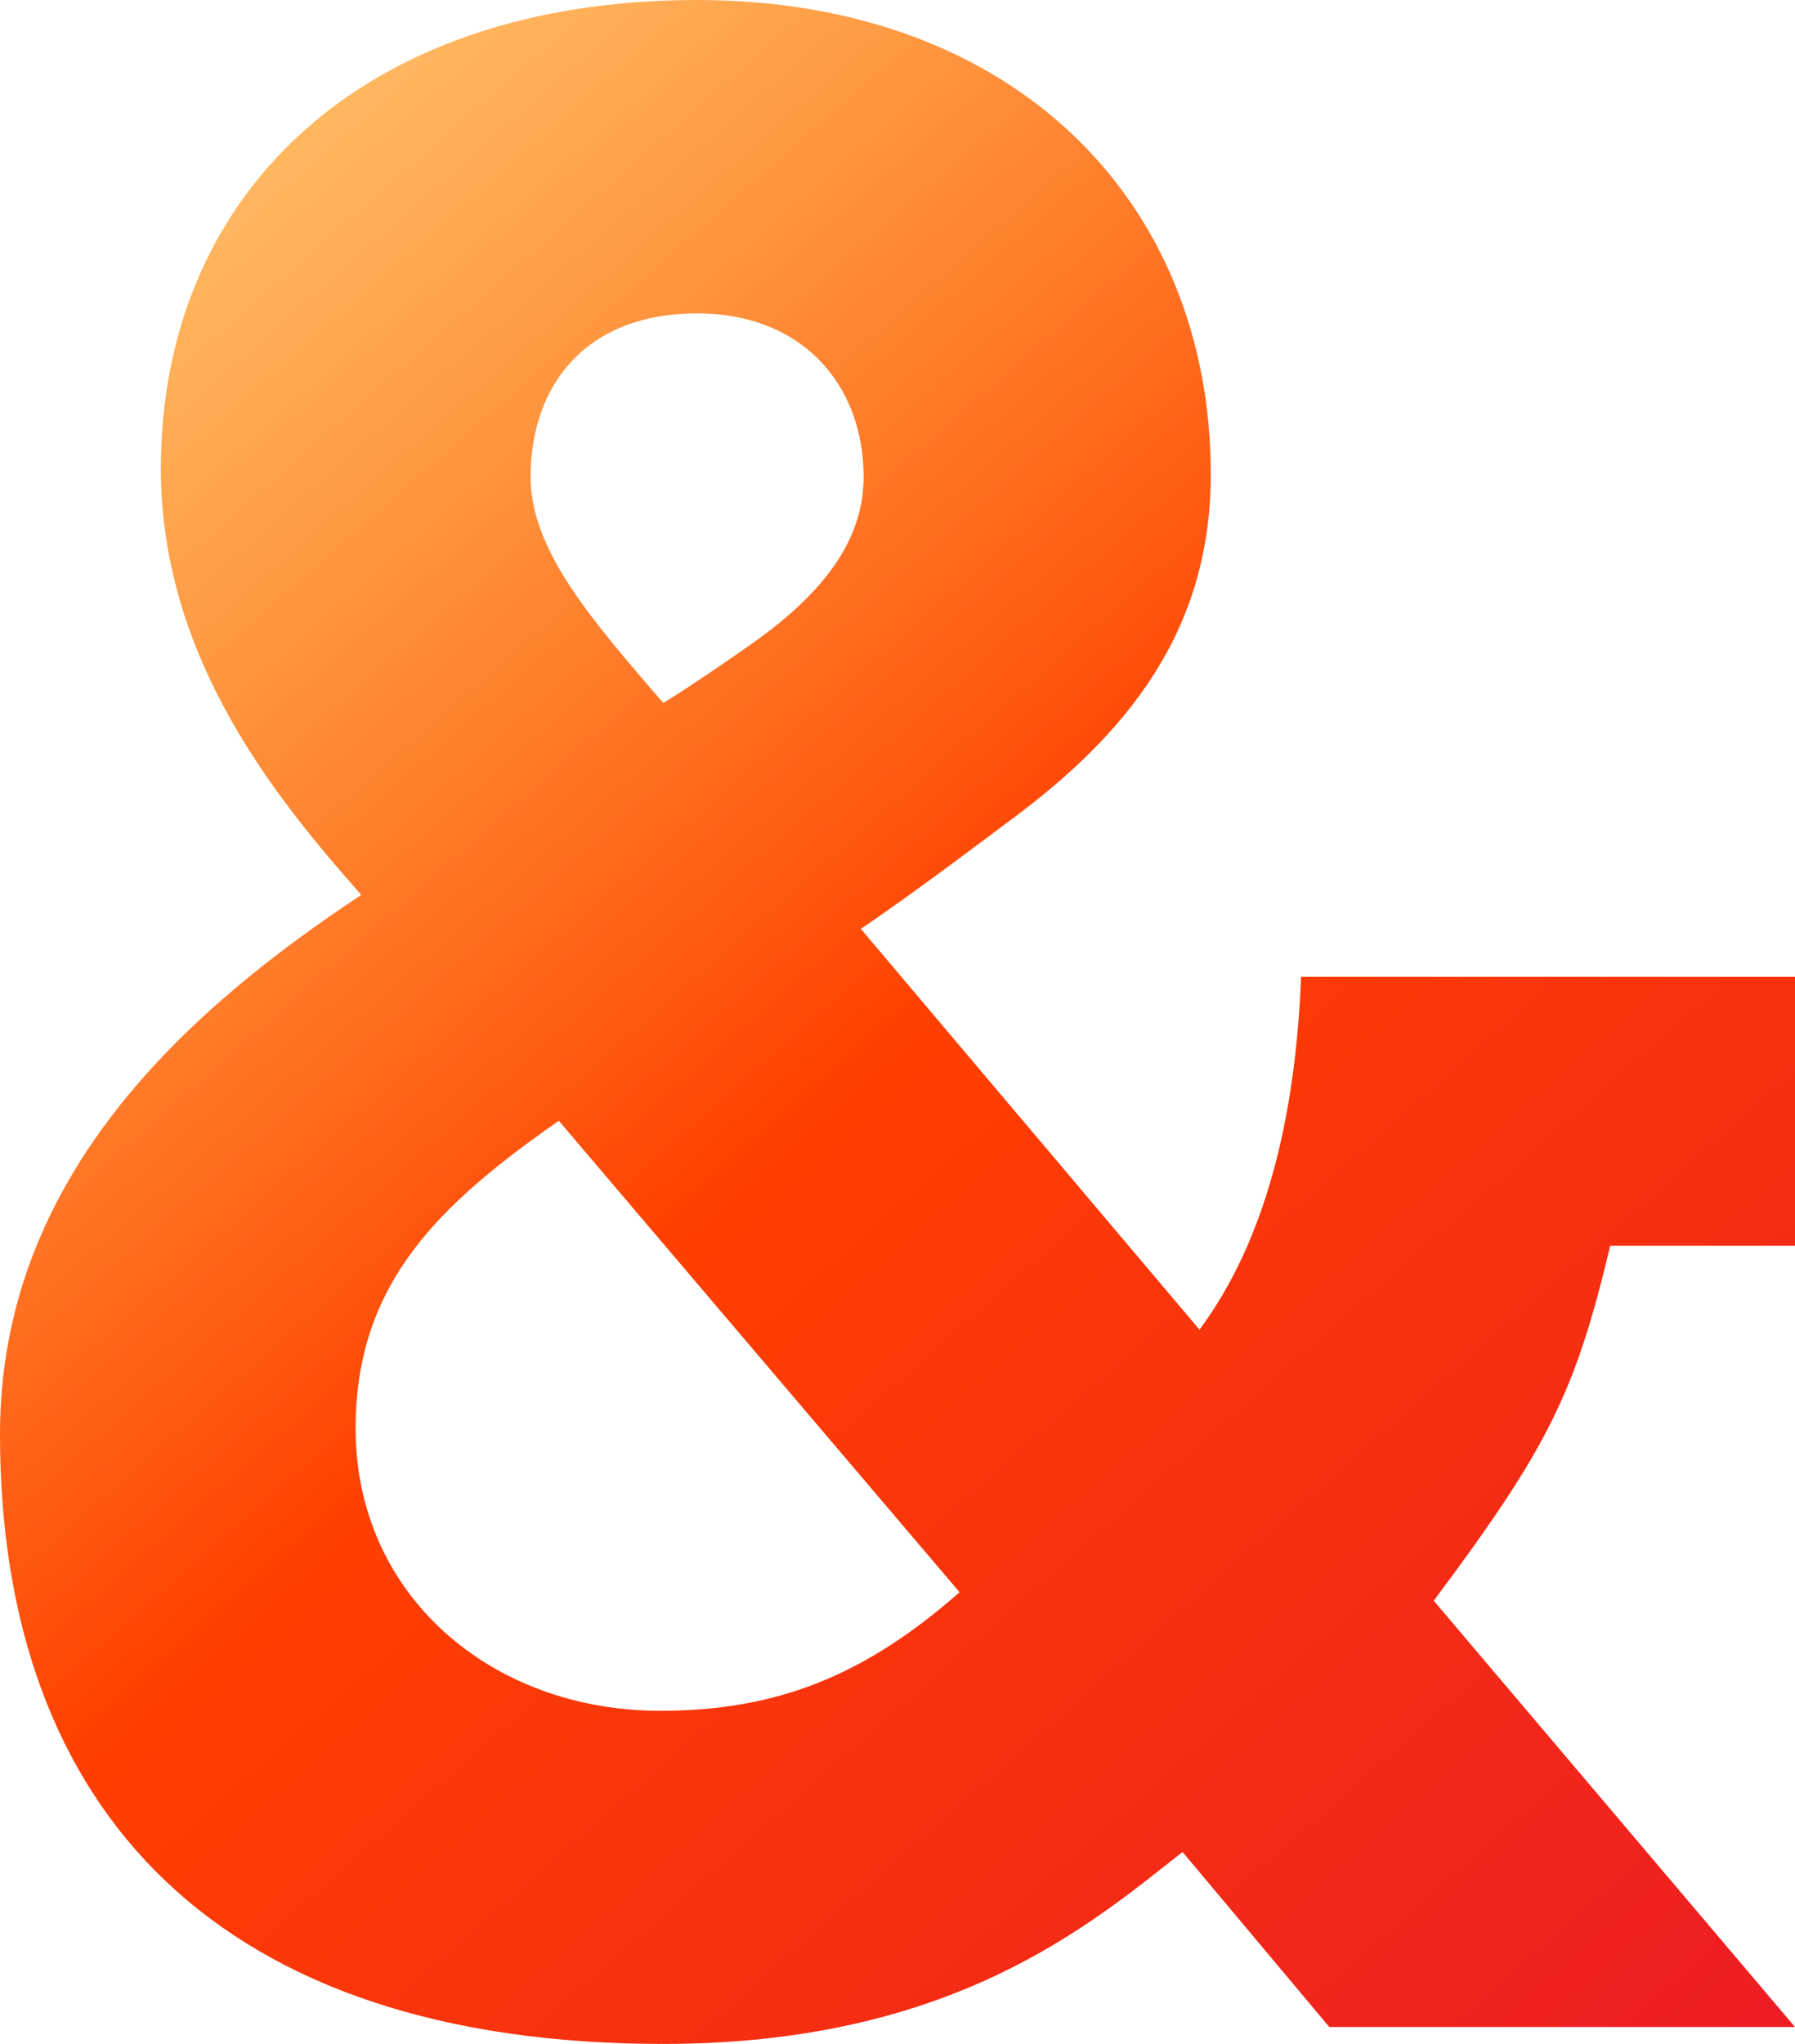
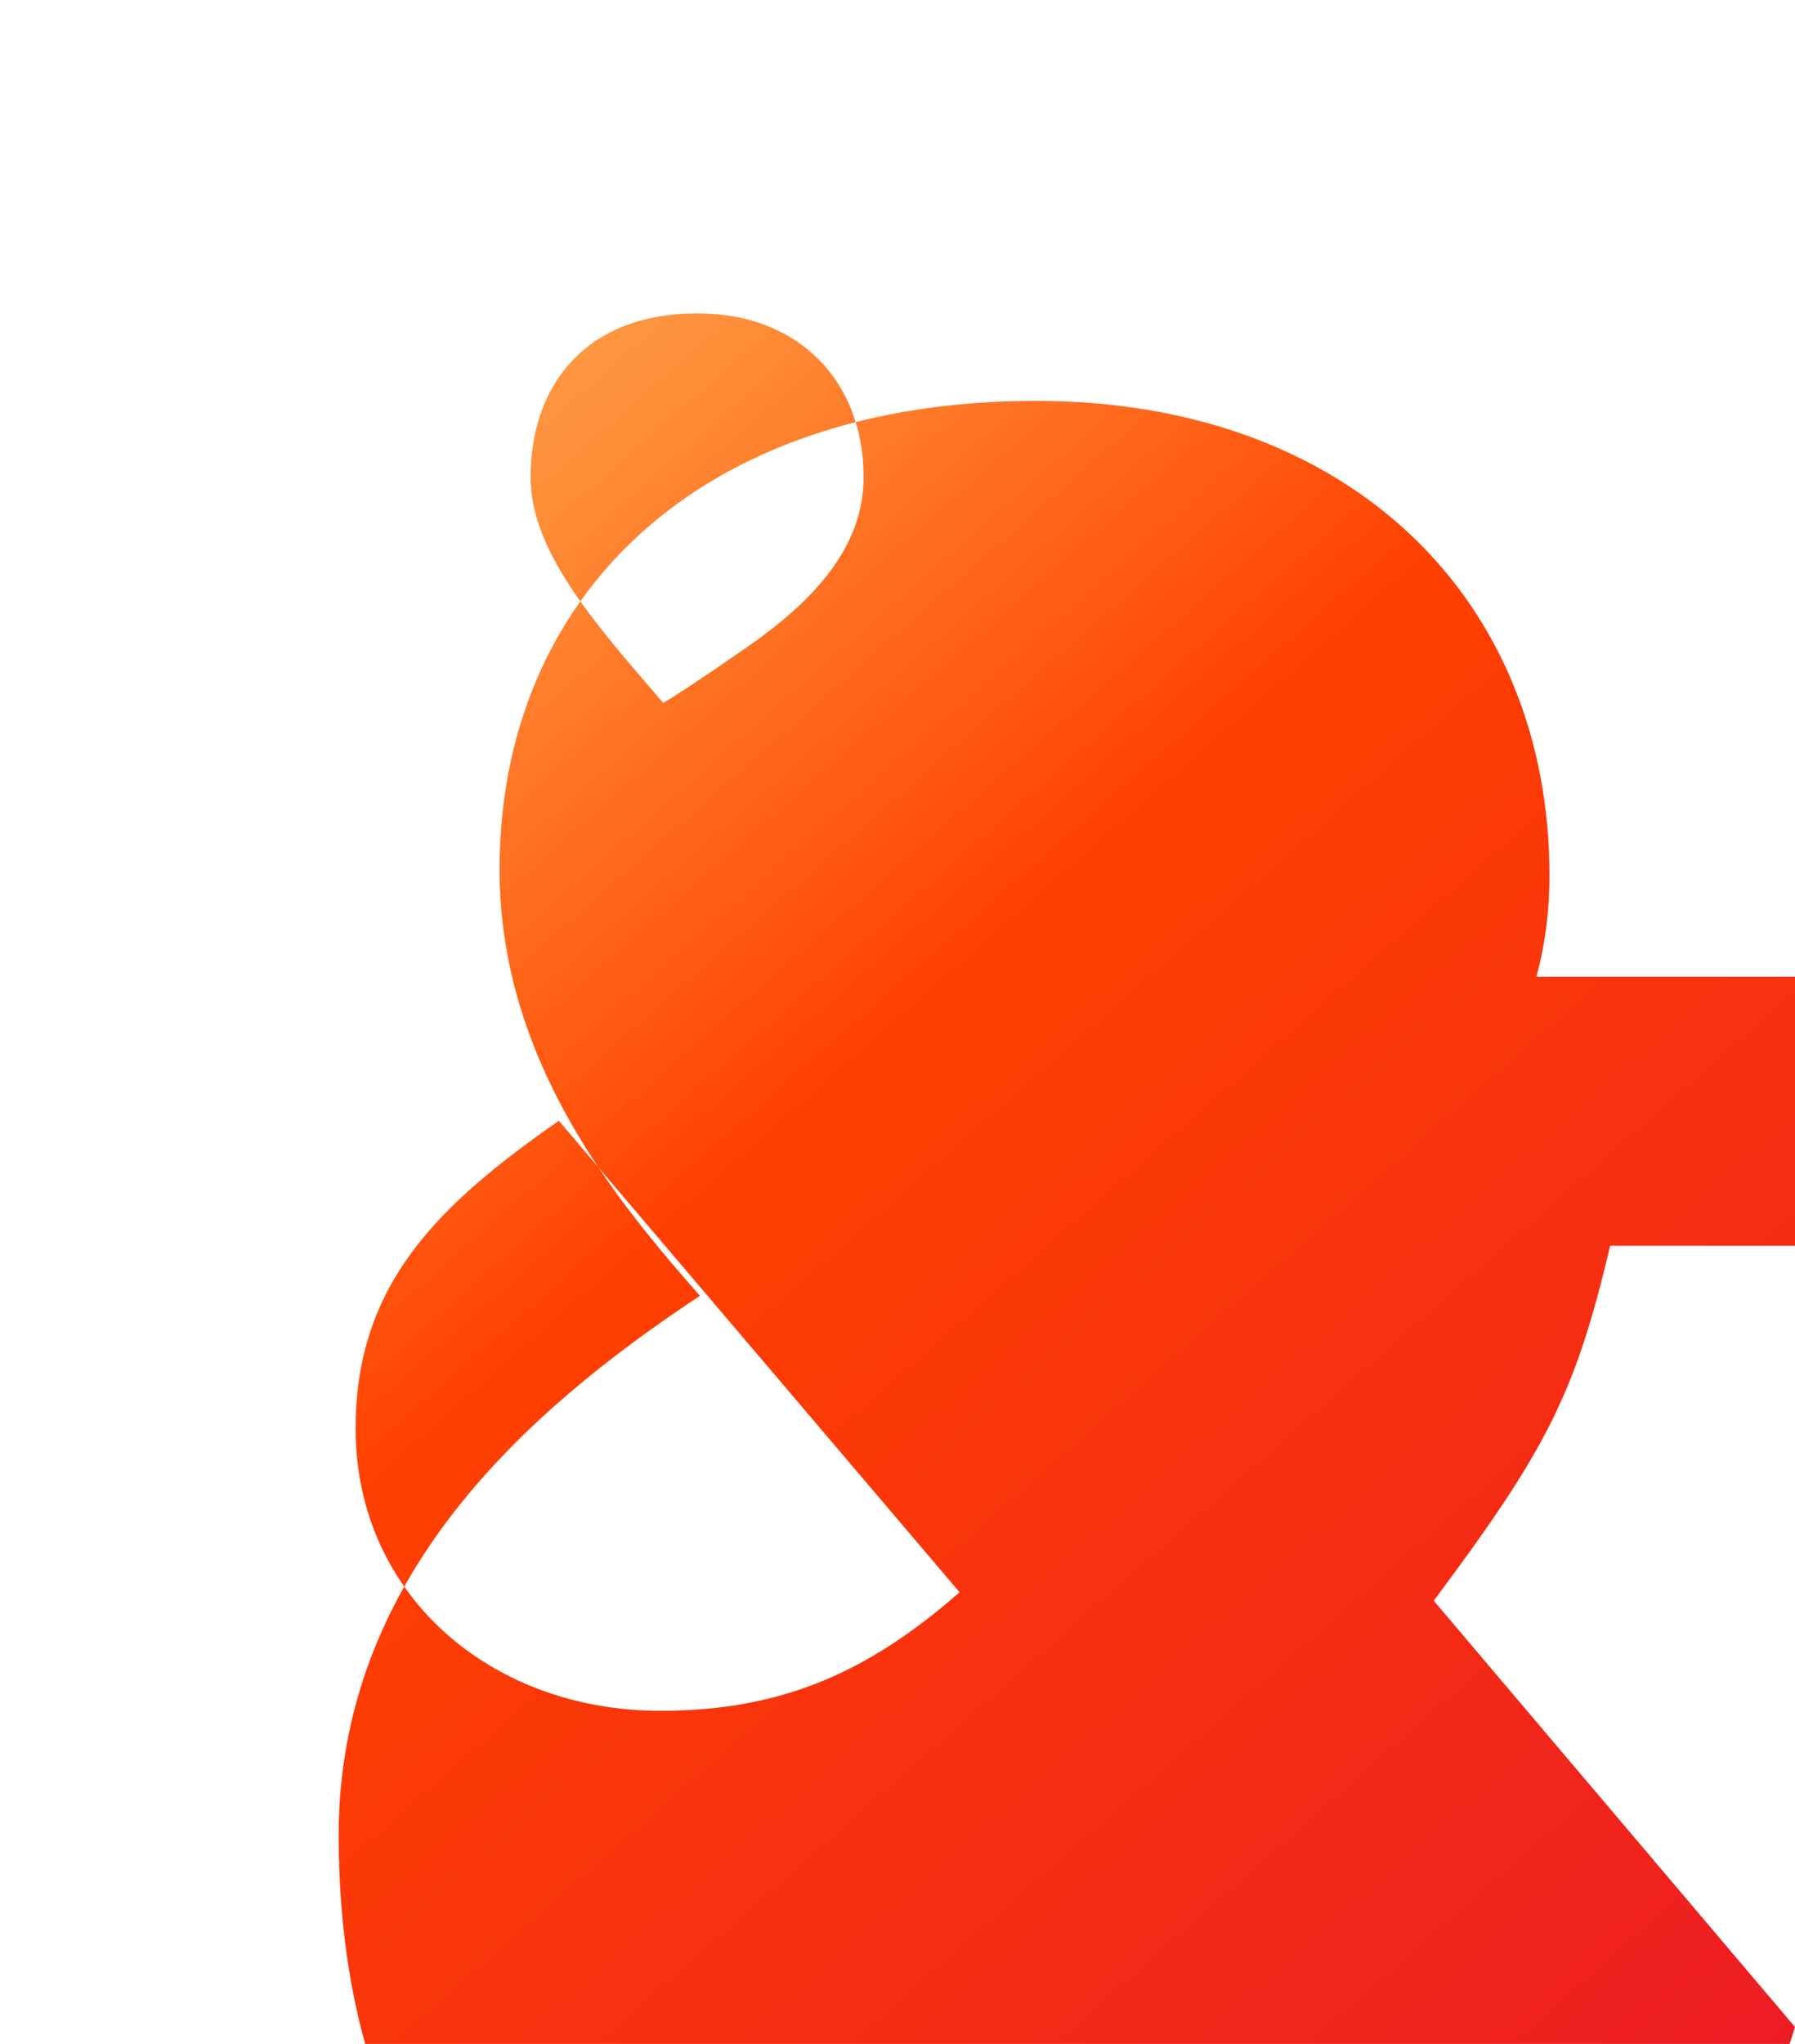
<svg xmlns="http://www.w3.org/2000/svg" xmlns:ns1="http://www.inkscape.org/namespaces/inkscape" xmlns:ns2="http://sodipodi.sourceforge.net/DTD/sodipodi-0.dtd" xmlns:xlink="http://www.w3.org/1999/xlink" width="232.424mm" height="264.583mm" viewBox="0 0 232.424 264.583" version="1.1" id="svg9602" ns1:version="1.2.2 (732a01da63, 2022-12-09)" ns2:docname="ac_top_icon.svg">
  <ns2:namedview id="namedview9604" pagecolor="#ffffff" bordercolor="#666666" borderopacity="1.0" ns1:showpageshadow="2" ns1:pageopacity="0.0" ns1:pagecheckerboard="0" ns1:deskcolor="#d1d1d1" ns1:document-units="mm" showgrid="false" ns1:zoom="0.36925856" ns1:cx="326.32961" ns1:cy="281.64547" ns1:window-width="1920" ns1:window-height="1009" ns1:window-x="-8" ns1:window-y="-8" ns1:window-maximized="1" ns1:current-layer="layer1" />
  <defs id="defs9599">
    <linearGradient ns1:collect="always" xlink:href="#linearGradient7436" id="linearGradient7438" x1="498.306" y1="311.713" x2="427.996" y2="231.675" gradientUnits="userSpaceOnUse" gradientTransform="matrix(3.306,0,0,3.306,-1426.044,-749.643)" />
    <linearGradient ns1:collect="always" id="linearGradient7436">
      <stop style="stop-color:#ed1c24;stop-opacity:1" offset="0" id="stop7432" />
      <stop style="stop-color:#ff4000;stop-opacity:1;" offset="0.5" id="stop9096" />
      <stop style="stop-color:#ffa200;stop-opacity:0.52;" offset="1" id="stop7434" />
    </linearGradient>
  </defs>
  <g ns1:label="Layer 1" ns1:groupmode="layer" id="layer1" transform="translate(11.212,-16.208)">
-     <path d="m 221.212,278.599 -46.778,-55.182 c 14.836,-19.845 18.354,-27.016 22.847,-45.945 h 23.931 v -34.819 l -24.746,1e-4 h -39.208 c -0.731,18.638 -4.751,34.352 -13.156,45.681 l -43.854,-51.893 c 6.578,-4.385 18.638,-13.522 18.638,-13.522 16.08,-11.694 26.678,-25.216 26.678,-45.315 0,-35.448 -25.581,-61.395 -66.511,-61.395 -43.488,0 -69.435,25.216 -69.435,60.664 0,24.85 15.349,43.123 25.947,55.182 -22.658,14.983 -46.777,36.545 -46.777,69.8 0,48.97 28.505,78.936 85.88,78.936 37.276,0 55.182,-15.349 67.242,-24.85 l 19.003,22.658 z M 100.614,77.969 c 0,9.136 -6.578,16.08 -14.983,21.927 0,0 -7.309,5.116 -10.963,7.309 -9.136,-10.598 -17.176,-19.734 -17.176,-29.236 0,-12.06 7.309,-21.196 21.561,-21.196 13.522,0 21.561,9.136 21.561,21.196 z m 12.425,144.351 c -12.06,10.598 -23.389,15.349 -38.737,15.349 -21.927,0 -39.468,-14.983 -39.468,-36.545 0,-18.638 10.598,-28.87 26.312,-39.834 z" id="path13011-6-3" ns2:nodetypes="ccccccccccssscsscccsccssscsscc" style="font-weight:bold;font-size:110.55px;line-height:1.25;font-family:DIN;-inkscape-font-specification:'DIN Bold';fill:url(#linearGradient7438);fill-opacity:1;stroke-width:0.914" />
+     <path d="m 221.212,278.599 -46.778,-55.182 c 14.836,-19.845 18.354,-27.016 22.847,-45.945 h 23.931 v -34.819 l -24.746,1e-4 h -39.208 c -0.731,18.638 -4.751,34.352 -13.156,45.681 c 6.578,-4.385 18.638,-13.522 18.638,-13.522 16.08,-11.694 26.678,-25.216 26.678,-45.315 0,-35.448 -25.581,-61.395 -66.511,-61.395 -43.488,0 -69.435,25.216 -69.435,60.664 0,24.85 15.349,43.123 25.947,55.182 -22.658,14.983 -46.777,36.545 -46.777,69.8 0,48.97 28.505,78.936 85.88,78.936 37.276,0 55.182,-15.349 67.242,-24.85 l 19.003,22.658 z M 100.614,77.969 c 0,9.136 -6.578,16.08 -14.983,21.927 0,0 -7.309,5.116 -10.963,7.309 -9.136,-10.598 -17.176,-19.734 -17.176,-29.236 0,-12.06 7.309,-21.196 21.561,-21.196 13.522,0 21.561,9.136 21.561,21.196 z m 12.425,144.351 c -12.06,10.598 -23.389,15.349 -38.737,15.349 -21.927,0 -39.468,-14.983 -39.468,-36.545 0,-18.638 10.598,-28.87 26.312,-39.834 z" id="path13011-6-3" ns2:nodetypes="ccccccccccssscsscccsccssscsscc" style="font-weight:bold;font-size:110.55px;line-height:1.25;font-family:DIN;-inkscape-font-specification:'DIN Bold';fill:url(#linearGradient7438);fill-opacity:1;stroke-width:0.914" />
  </g>
</svg>